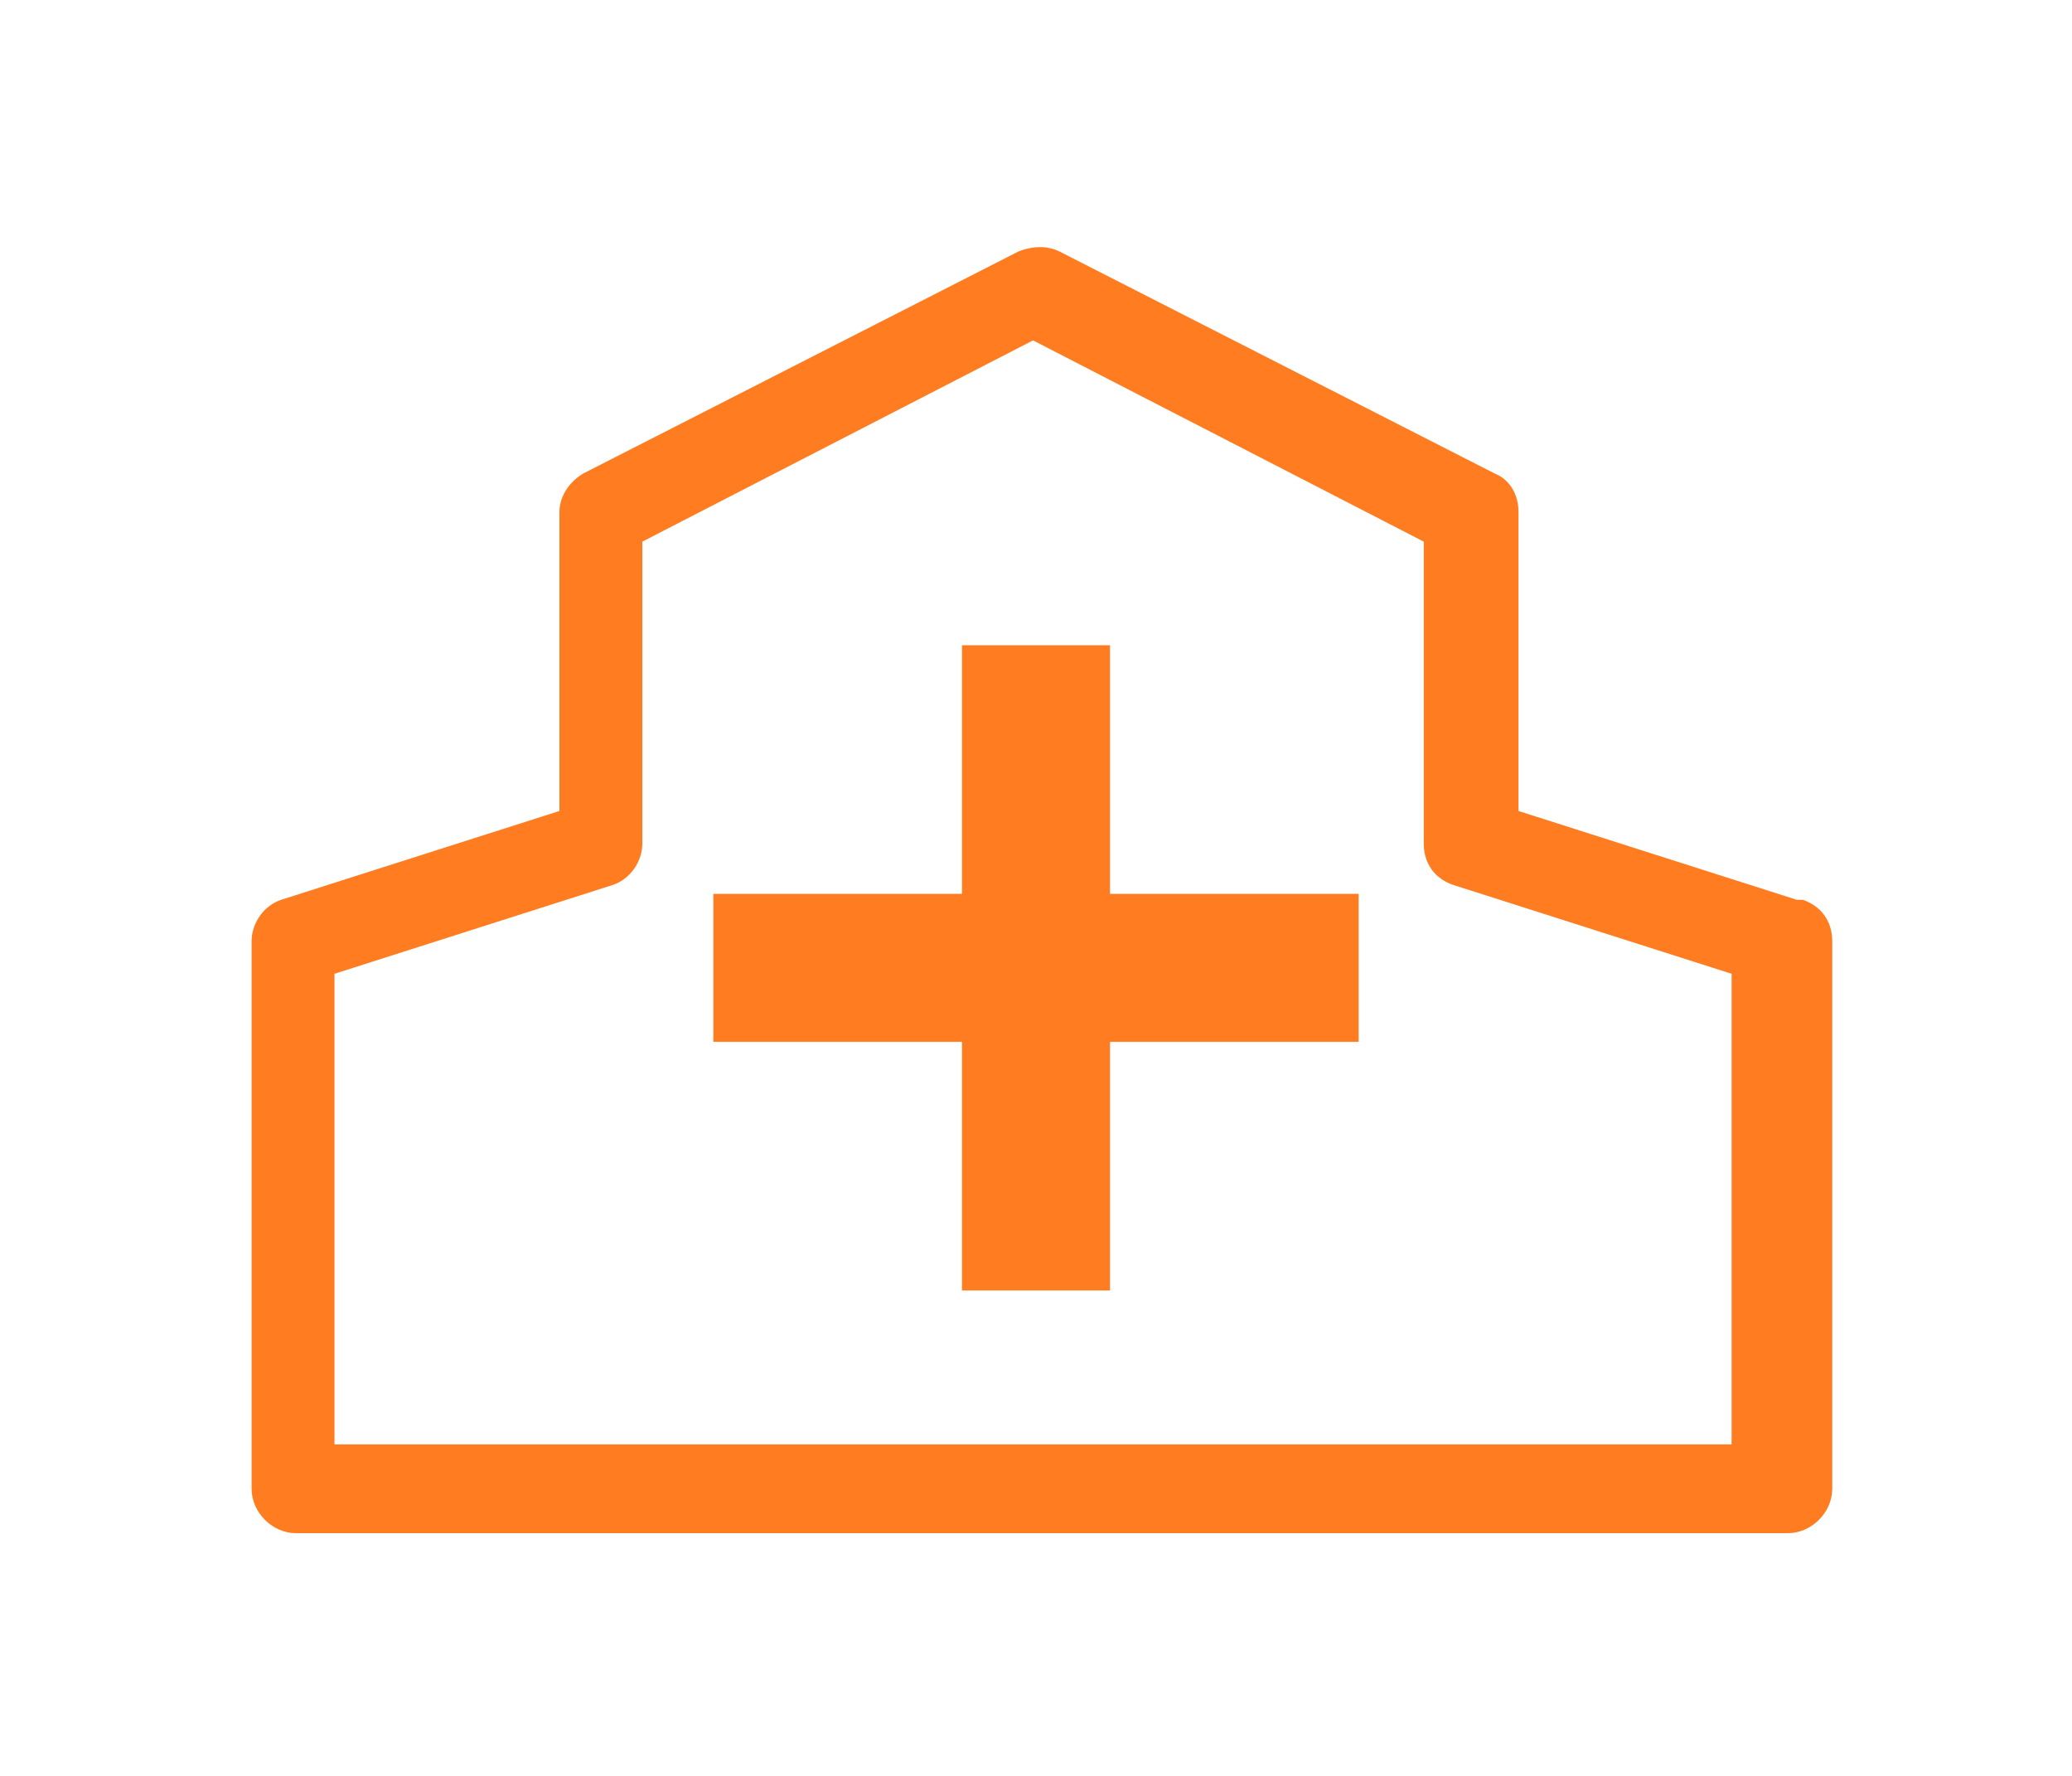
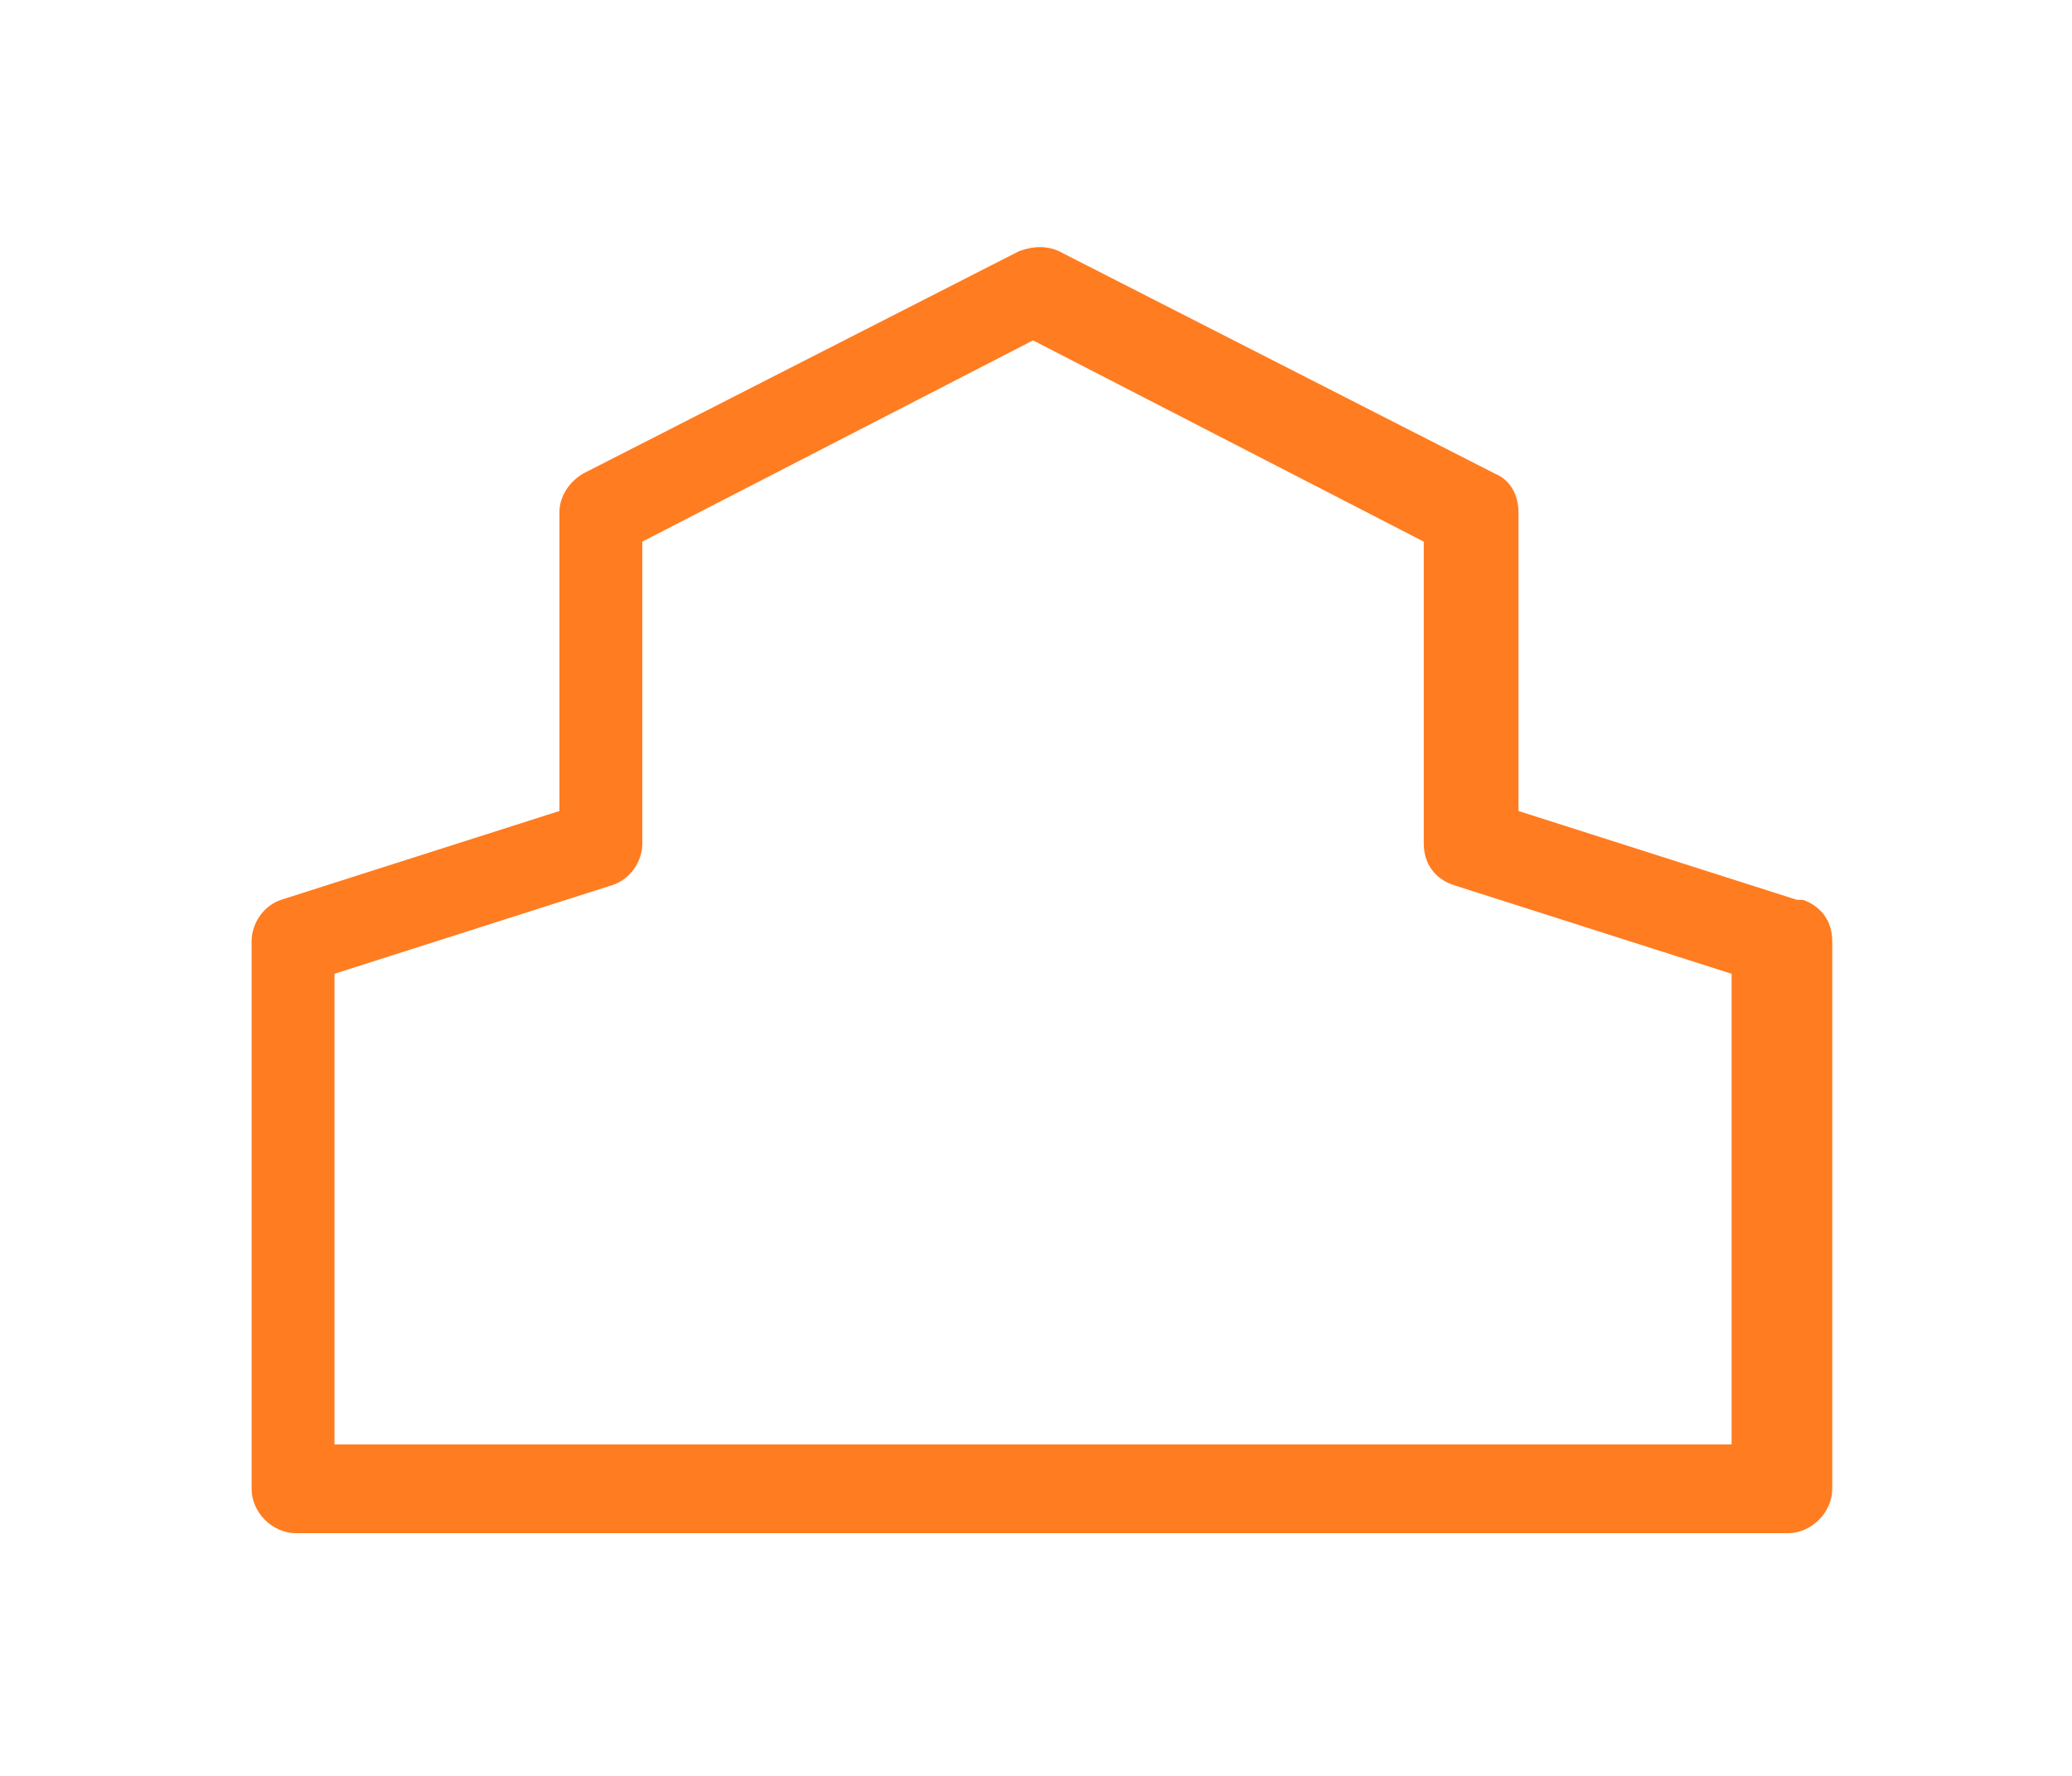
<svg xmlns="http://www.w3.org/2000/svg" id="nav_02" version="1.1" viewBox="0 0 70 60">
  <defs>
    <style>.cls-1{fill:#ff7c20}</style>
  </defs>
  <path class="cls-1" d="m60.7 30.4-9.4-3V17.3c0-.6-.3-1.1-.8-1.3L35.8 8.5c-.4-.2-.9-.2-1.4 0L19.7 16c-.5.3-.8.8-.8 1.3v10.1l-9.4 3c-.6.2-1 .8-1 1.4v18.5c0 .8.7 1.5 1.5 1.5h50.4c.8 0 1.5-.7 1.5-1.5V31.8c0-.7-.4-1.2-1-1.4Zm-2 18.4H11.3V32.9l9.4-3c.6-.2 1-.8 1-1.4V18.3l13.2-6.8 13.2 6.8v10.2c0 .7.4 1.2 1 1.4l9.4 3v15.9Z" />
-   <polygon class="cls-1" points="37.5 21.8 32.5 21.8 32.5 30.2 24.1 30.2 24.1 35.2 32.5 35.2 32.5 43.6 37.5 43.6 37.5 35.2 45.9 35.2 45.9 30.2 37.5 30.2 37.5 21.8" />
</svg>